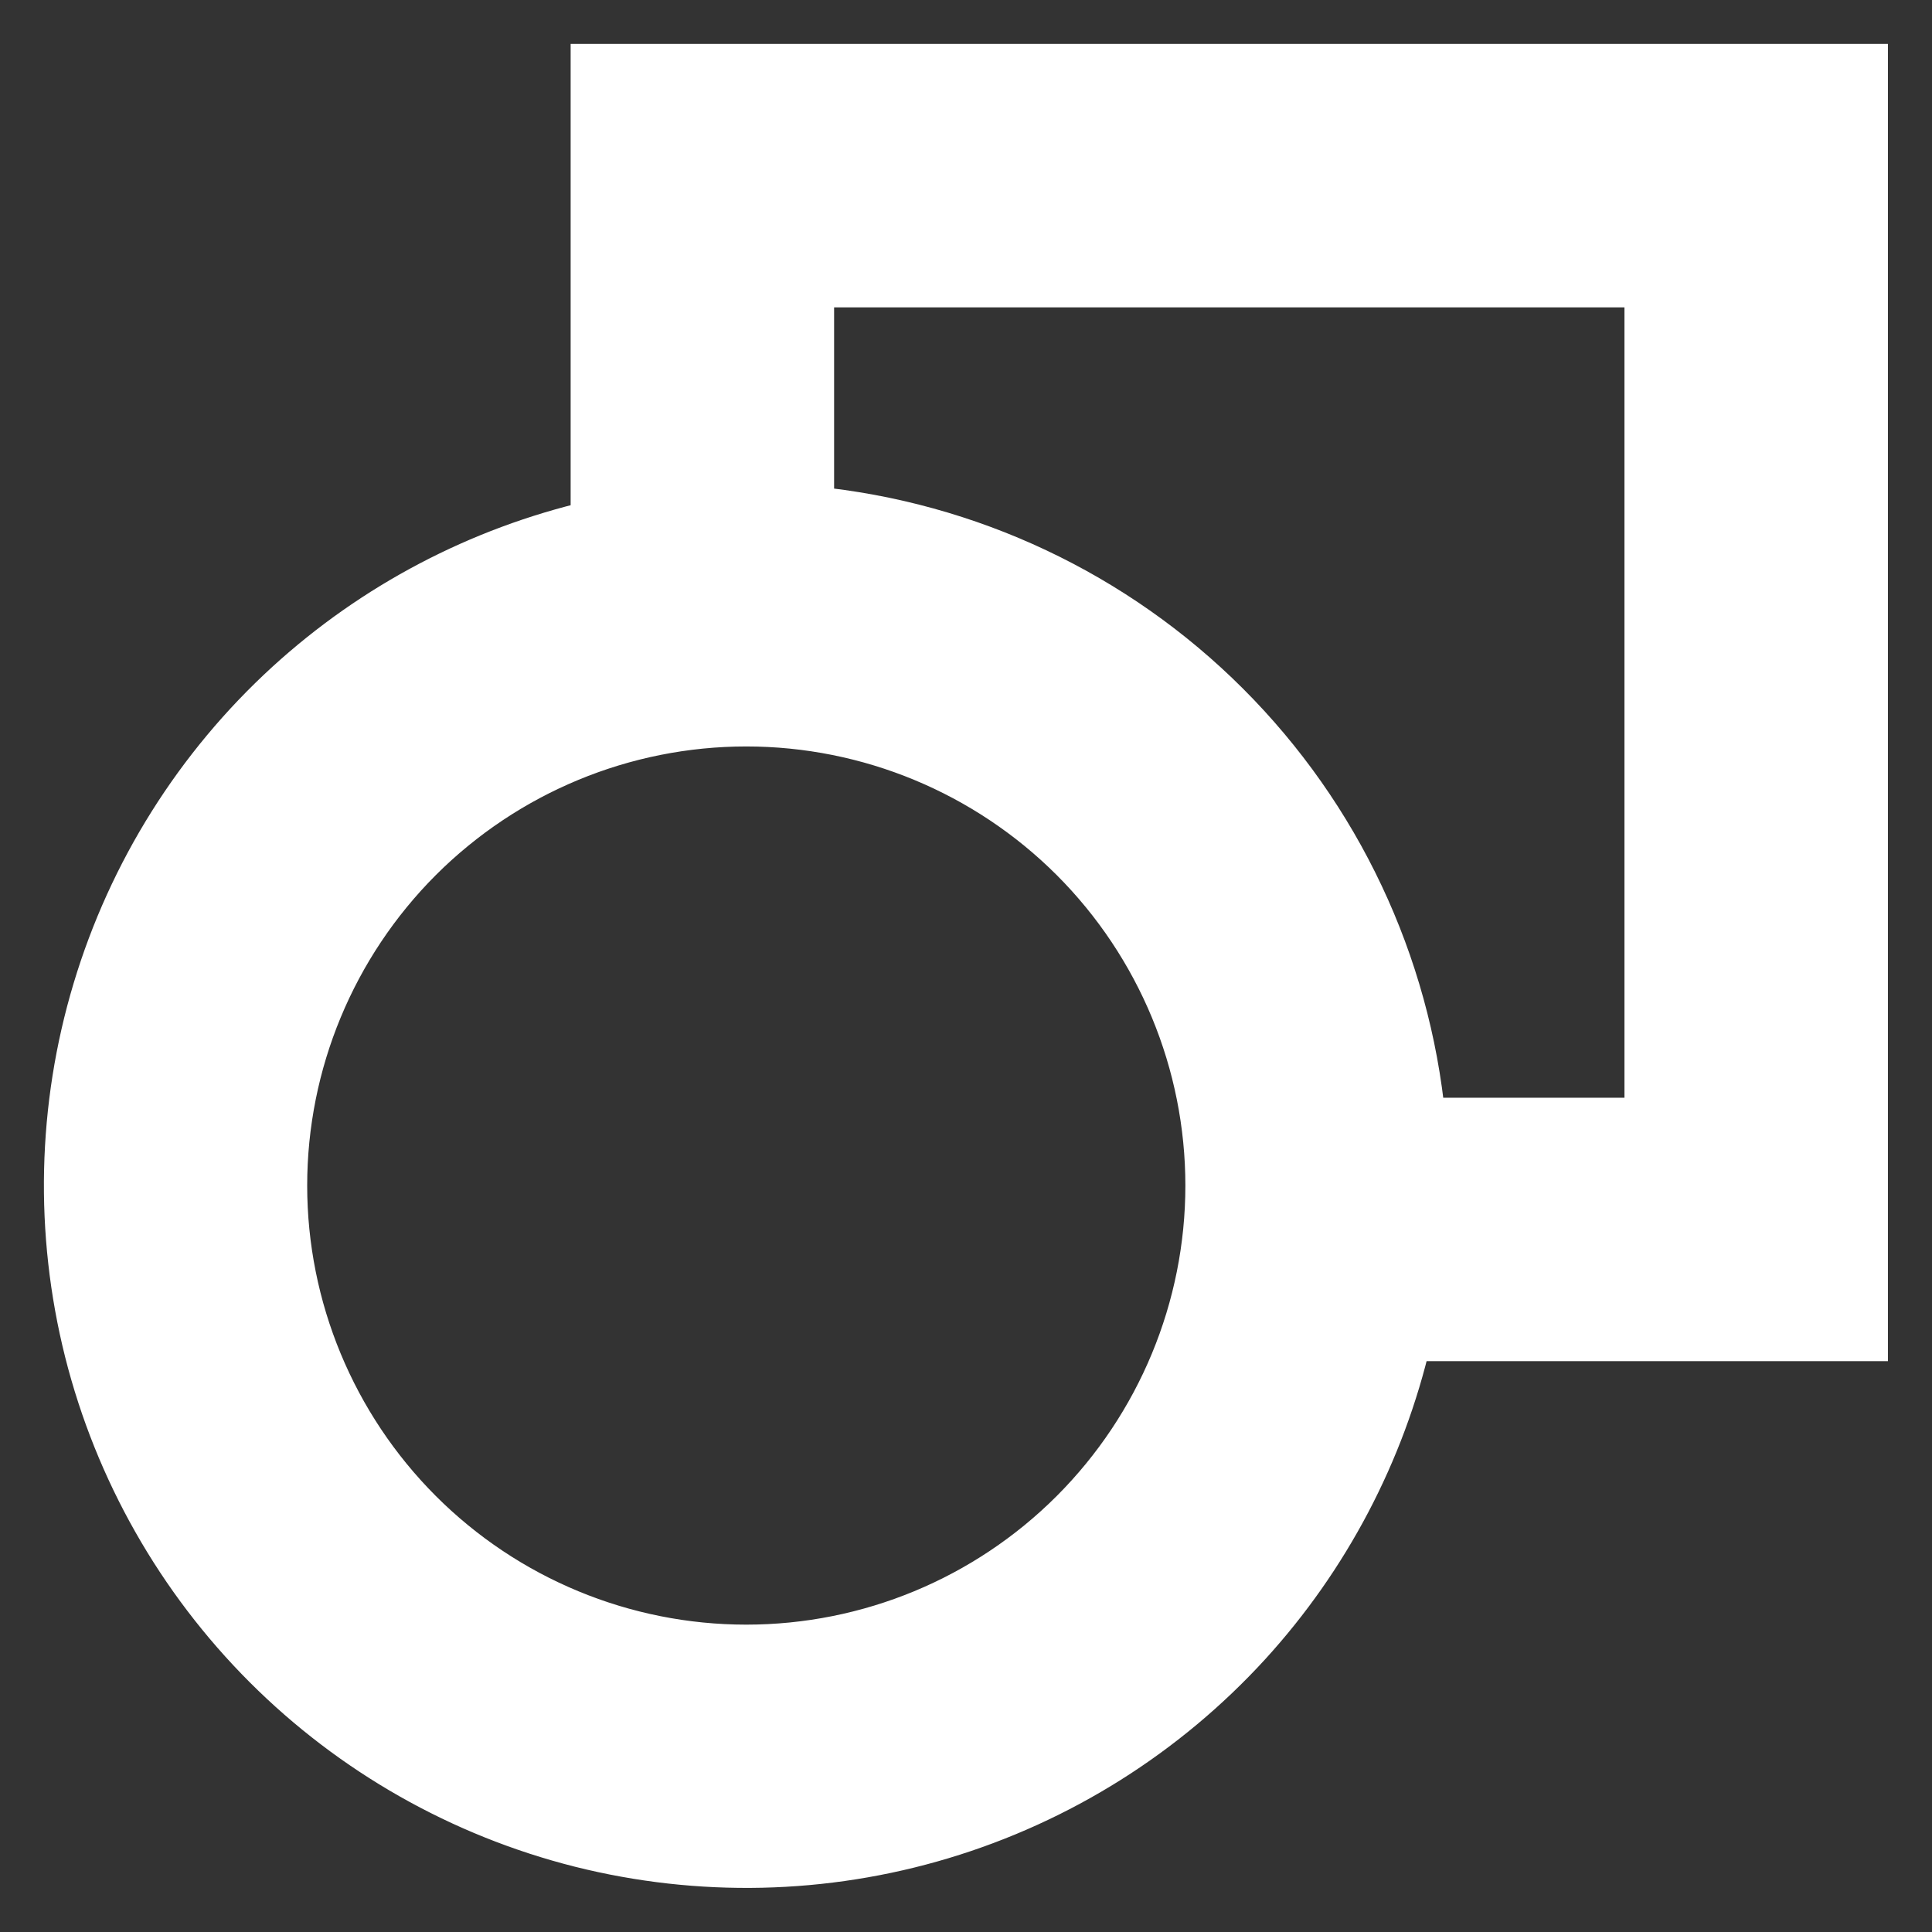
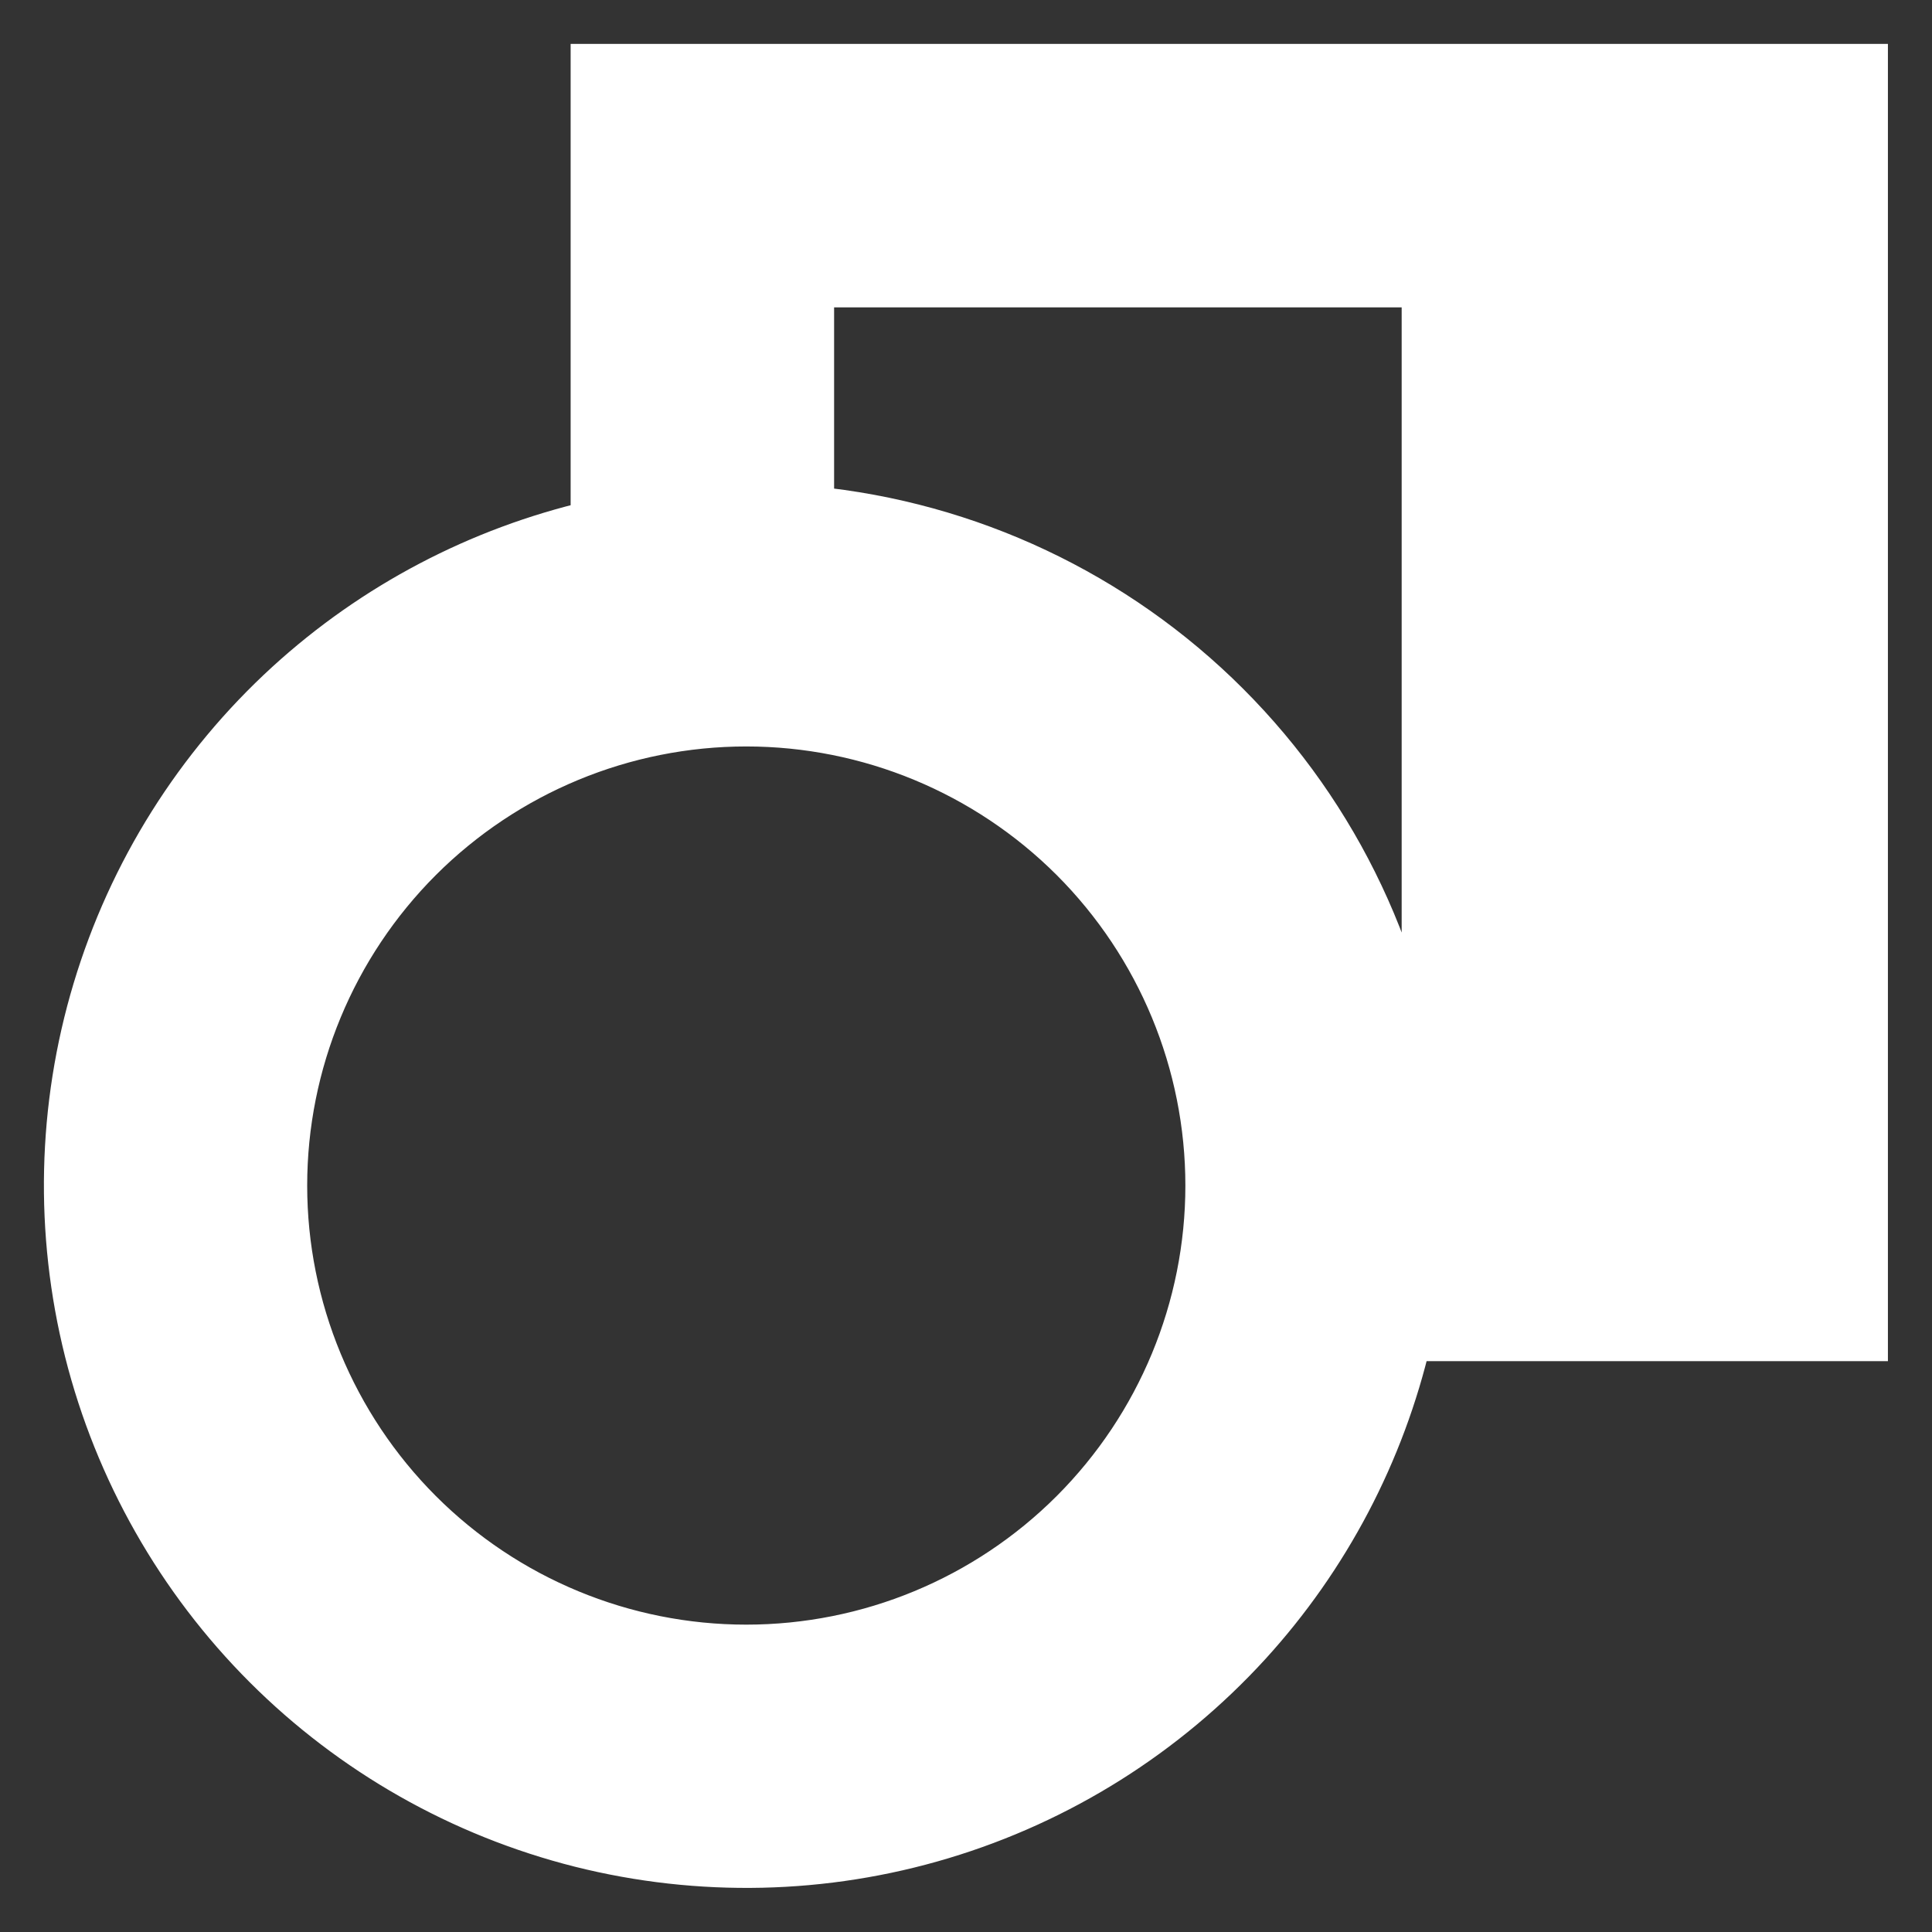
<svg xmlns="http://www.w3.org/2000/svg" width="22" height="22" viewBox="0 0 22 22" fill="none">
  <rect x="0" y="0" width="22" height="22" fill="#333333" stroke="none" />
-   <path d="M21.248 0.75V15.25H16.049C15.748 16.545 15.12 17.742 14.222 18.726C13.277 19.759 12.071 20.517 10.73 20.92C9.39 21.323 7.965 21.355 6.607 21.014C5.25 20.672 4.009 19.968 3.02 18.979C2.03 17.989 1.326 16.748 0.984 15.391C0.643 14.033 0.675 12.608 1.078 11.268C1.481 9.927 2.239 8.72 3.272 7.776C4.256 6.878 5.453 6.25 6.748 5.949V0.75H21.248ZM8.498 8.25C7.106 8.25 5.771 8.804 4.786 9.788C3.802 10.773 3.248 12.108 3.248 13.5C3.248 14.892 3.802 16.227 4.786 17.212C5.771 18.197 7.106 18.75 8.498 18.75C9.89 18.75 11.225 18.197 12.21 17.212C13.194 16.227 13.748 14.892 13.748 13.5C13.748 12.108 13.194 10.773 12.21 9.788C11.225 8.804 9.89 8.25 8.498 8.25ZM9.248 5.787C11.034 5.961 12.707 6.748 13.979 8.02C15.251 9.292 16.038 10.964 16.211 12.75H18.748V3.25H9.248V5.787Z" fill="white" stroke="white" stroke-width="0.5" />
+   <path d="M21.248 0.75V15.25H16.049C15.748 16.545 15.12 17.742 14.222 18.726C13.277 19.759 12.071 20.517 10.73 20.92C9.39 21.323 7.965 21.355 6.607 21.014C5.25 20.672 4.009 19.968 3.02 18.979C2.03 17.989 1.326 16.748 0.984 15.391C0.643 14.033 0.675 12.608 1.078 11.268C1.481 9.927 2.239 8.72 3.272 7.776C4.256 6.878 5.453 6.25 6.748 5.949V0.75H21.248ZM8.498 8.25C7.106 8.25 5.771 8.804 4.786 9.788C3.802 10.773 3.248 12.108 3.248 13.5C3.248 14.892 3.802 16.227 4.786 17.212C5.771 18.197 7.106 18.75 8.498 18.75C9.89 18.75 11.225 18.197 12.21 17.212C13.194 16.227 13.748 14.892 13.748 13.5C13.748 12.108 13.194 10.773 12.21 9.788C11.225 8.804 9.89 8.25 8.498 8.25ZM9.248 5.787C11.034 5.961 12.707 6.748 13.979 8.02C15.251 9.292 16.038 10.964 16.211 12.75V3.25H9.248V5.787Z" fill="white" stroke="white" stroke-width="0.5" />
</svg>